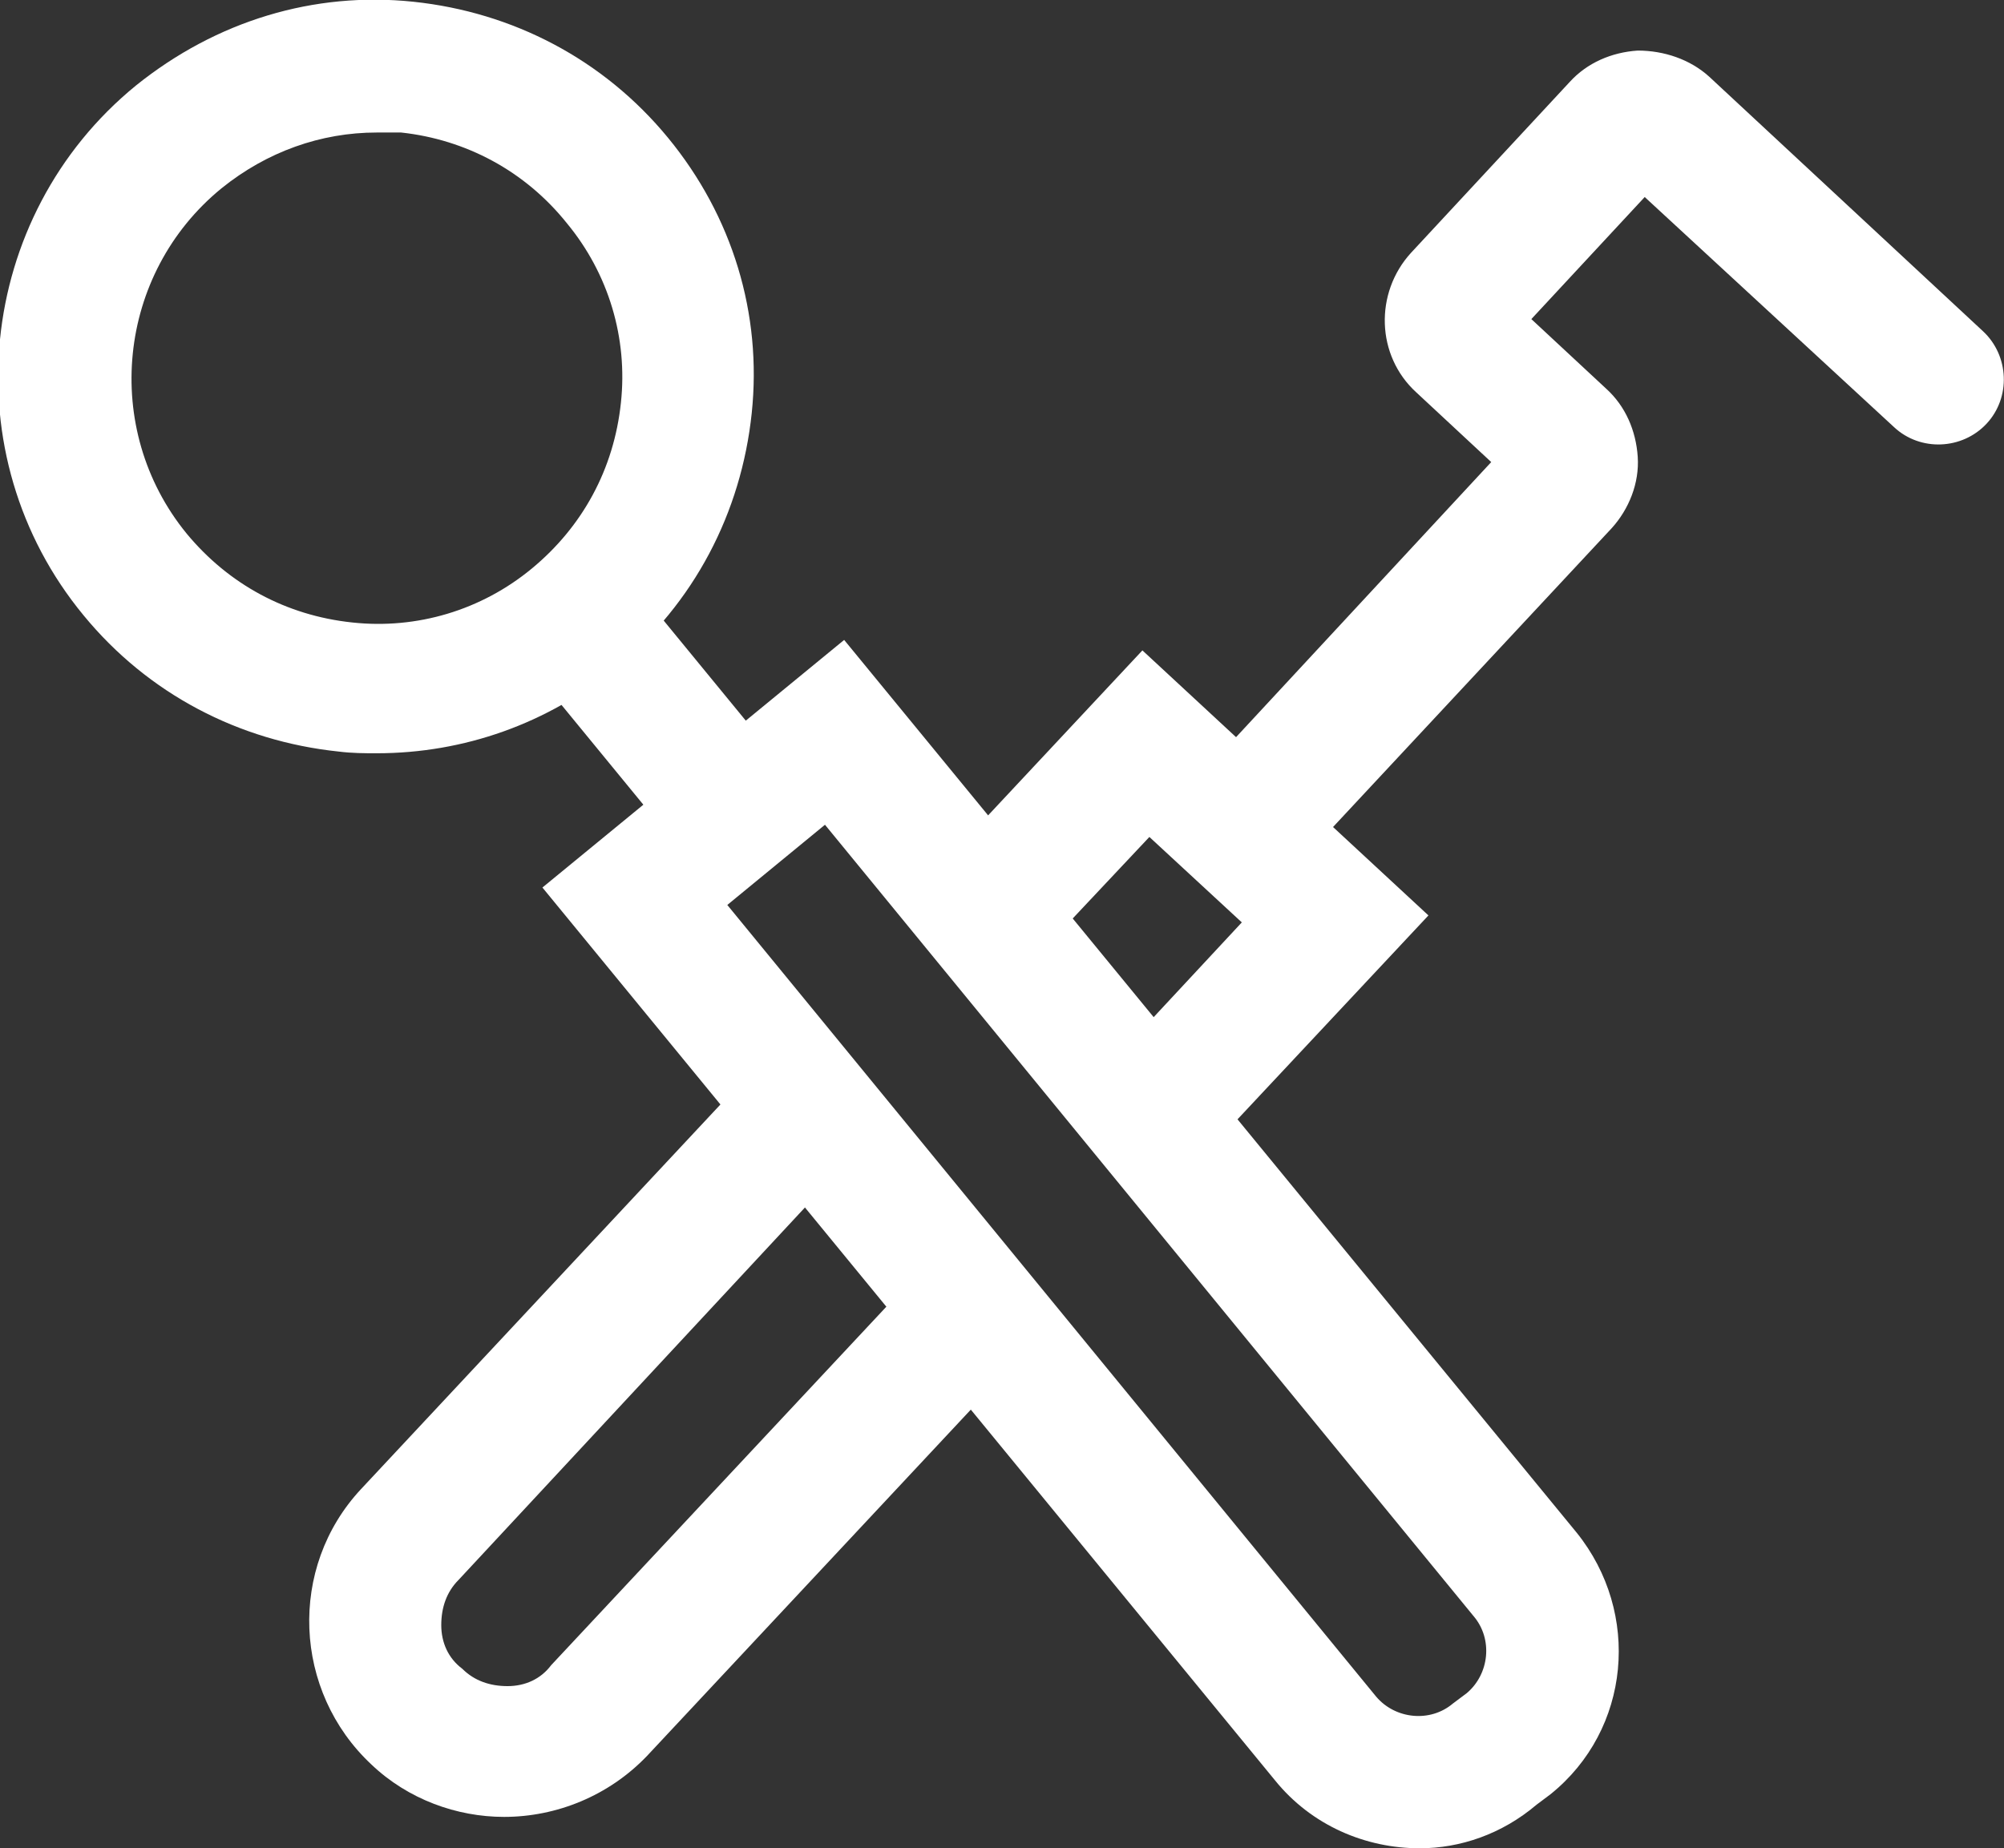
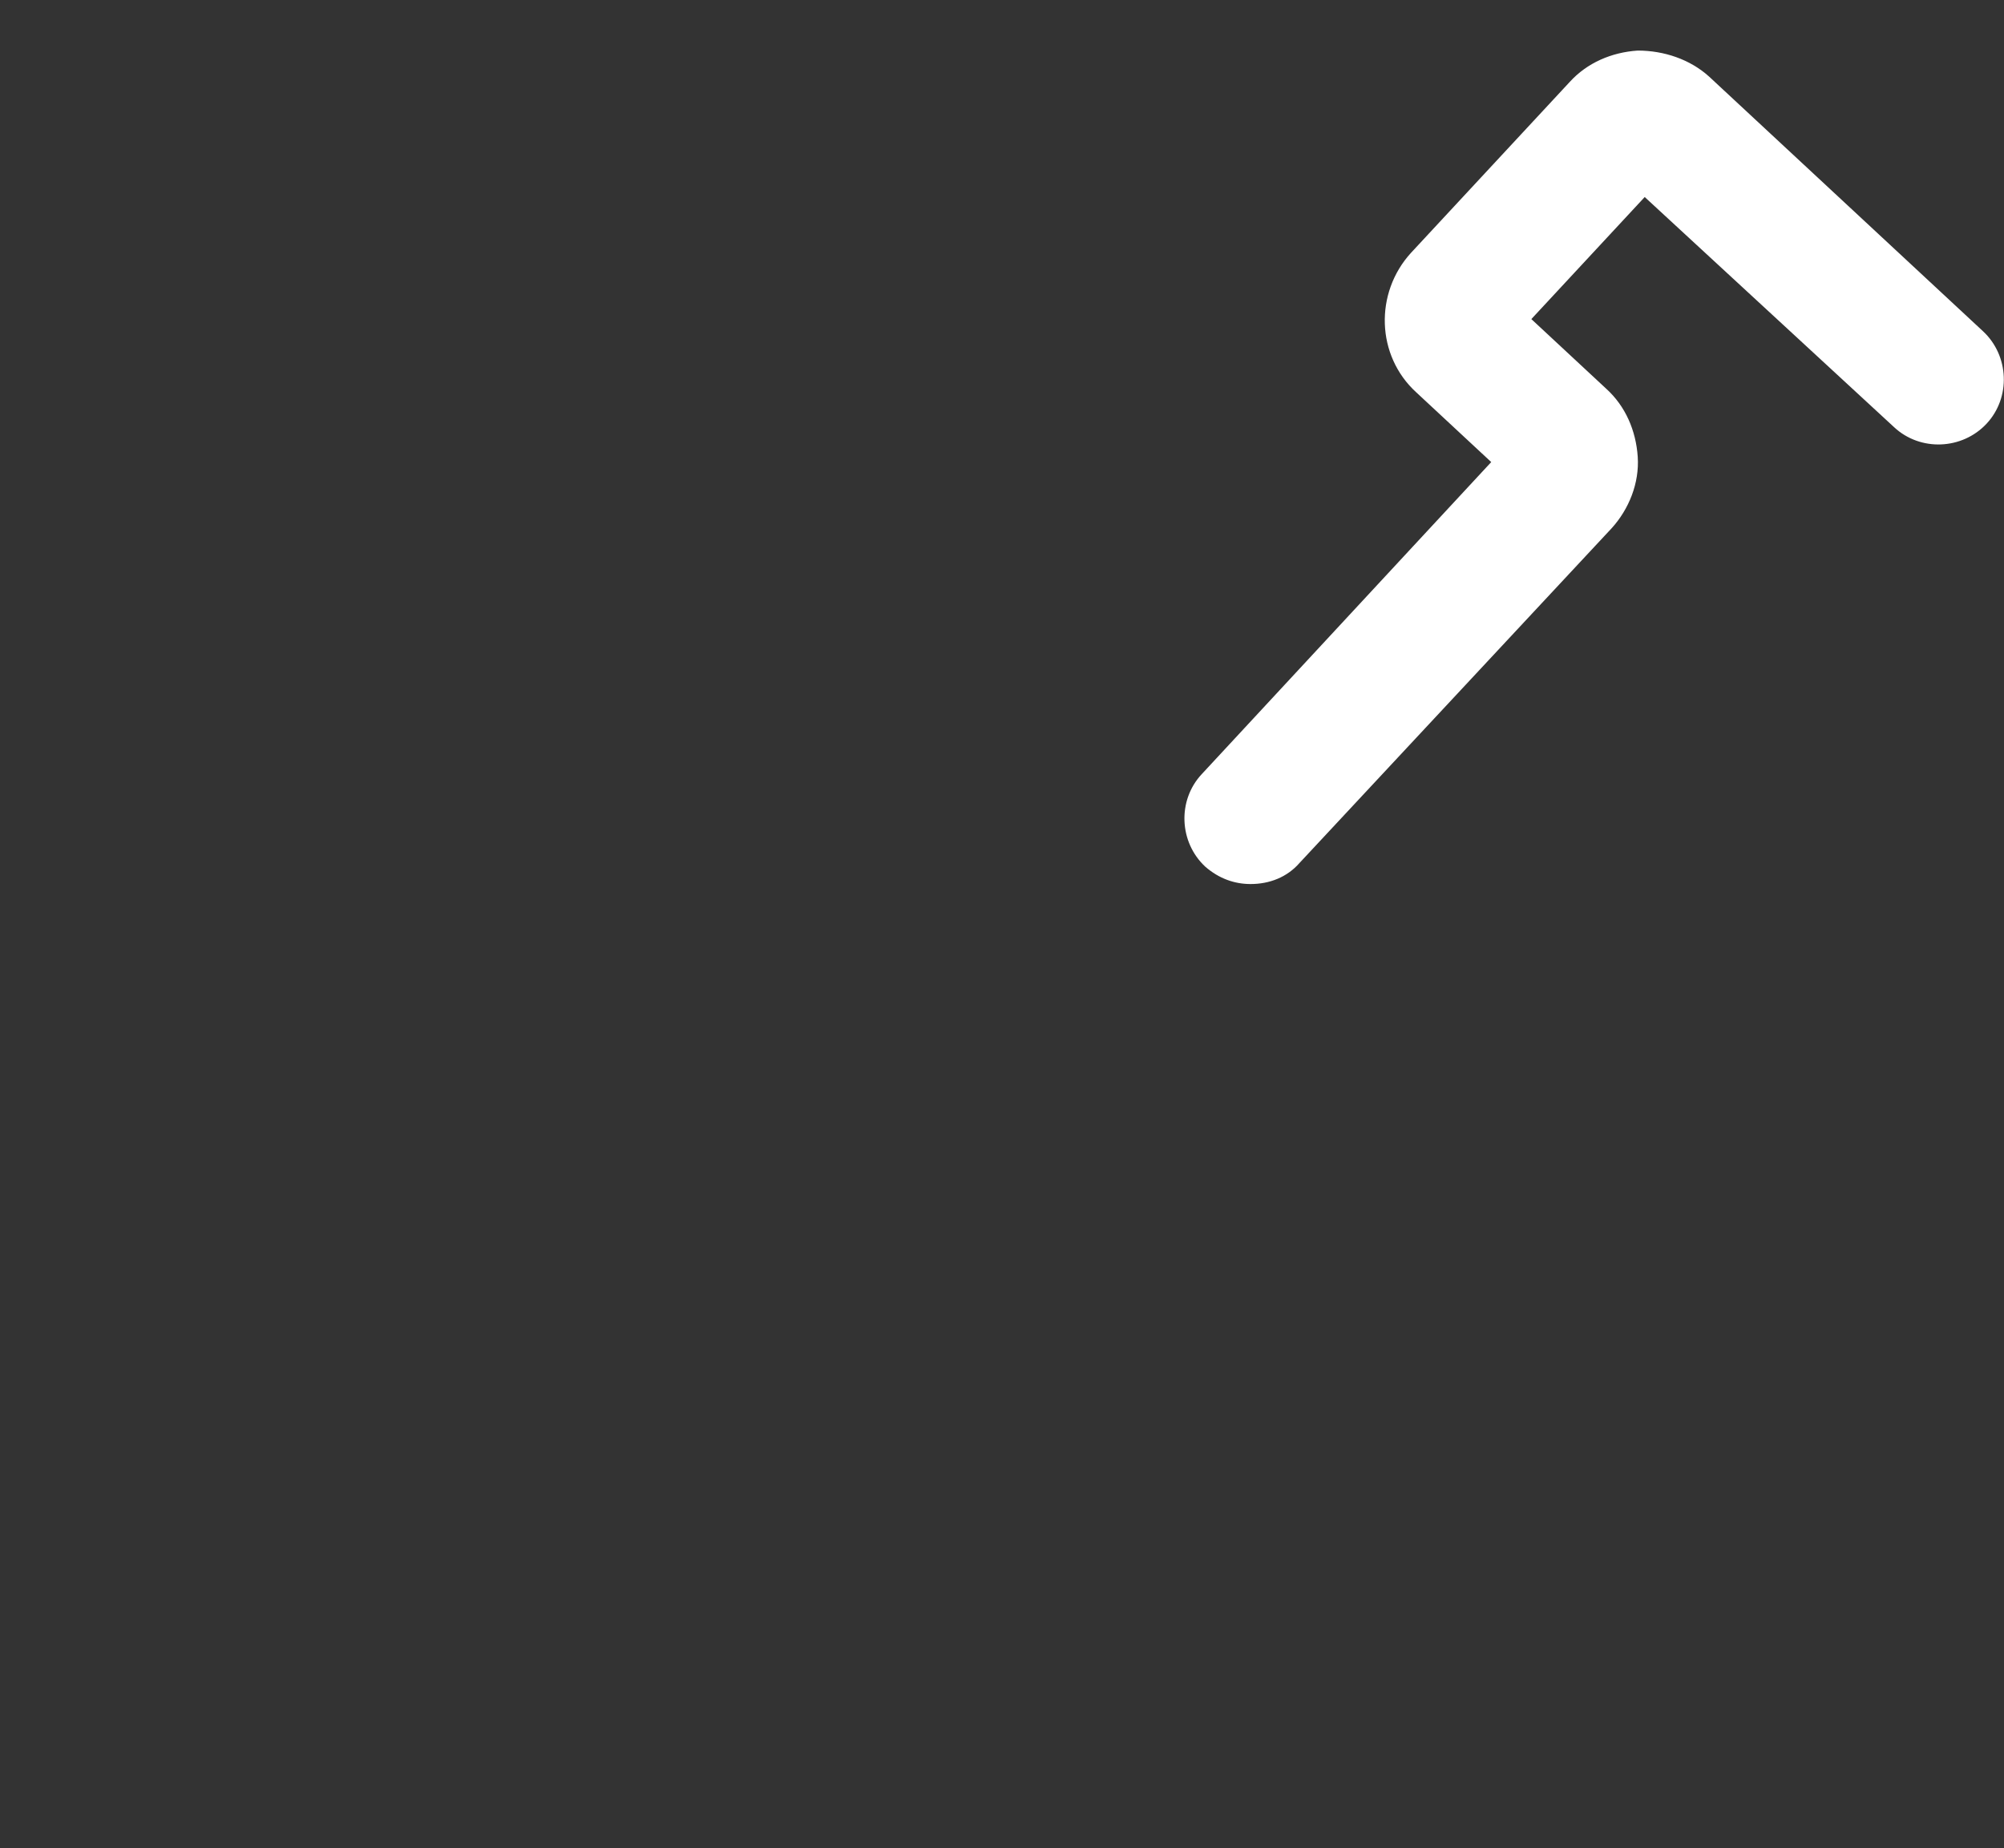
<svg xmlns="http://www.w3.org/2000/svg" version="1.1" id="s8Layer_1" x="0px" y="0px" viewBox="0 0 114.9 106" style="enable-background:new 0 0 114.9 106;" xml:space="preserve">
  <rect x="0" y="0" width="114.9" height="106" fill="#333333" stroke="none" />
  <style type="text/css">
	.Drop_x0020_Shadow{fill:none;}
	.Round_x0020_Corners_x0020_2_x0020_pt{fill:#FFFFFF;stroke:#fff;stroke-miterlimit:10;}
	.Live_x0020_Reflect_x0020_X{fill:none;}
	.Bevel_x0020_Soft{fill:url(#s8SVGID_1_);}
	.Dusk{fill:#FFFFFF;}
	.Foliage_GS{fill:#fff;}
	.Pompadour_GS{fill-rule:evenodd;clip-rule:evenodd;fill:#fff;}
	.st0{fill:#fff;}
	.st1{fill:#fff;}
</style>
  <linearGradient id="s8SVGID_1_" gradientUnits="userSpaceOnUse" x1="-232.977" y1="-230.476" x2="-232.27" y2="-229.769">
    <stop offset="0" style="stop-color:#E6E6EB" />
    <stop offset="0.175" style="stop-color:#E2E2E7" />
    <stop offset="0.355" style="stop-color:#D6D6DB" />
    <stop offset="0.537" style="stop-color:#C2C3C6" />
    <stop offset="0.72" style="stop-color:#A5A7A9" />
    <stop offset="0.903" style="stop-color:#818485" />
    <stop offset="1" style="stop-color:#6B6E6E" />
  </linearGradient>
  <g>
    <g>
-       <path class="st0" d="M81.4,106c-3.1,0-6.2-1.3-8.3-3.9l-42-51.2l17.3-14.2l42,51.2c3.7,4.6,3.1,11.3-1.5,15l-0.8,0.6    C86.1,105.2,83.7,106,81.4,106z M41.7,51.9l37.2,45.4c1.1,1.3,3.1,1.5,4.4,0.4l0.8-0.6c1.3-1.1,1.5-3.1,0.4-4.4L47.3,47.3    L41.7,51.9z" />
-       <rect x="33.2" y="33" transform="matrix(0.773 -0.634 0.634 0.773 -17.191 32.555)" class="st0" width="7.6" height="14.6" />
-       <path class="st0" d="M21.6,43.2c-0.7,0-1.4,0-2.2-0.1c-5.7-0.6-10.9-3.3-14.6-7.8c-7.6-9.2-6.2-22.9,3-30.4    C12.4,1.2,18-0.5,23.7,0.1c5.7,0.6,10.9,3.3,14.6,7.8c3.7,4.5,5.4,10.1,4.8,15.8s-3.3,10.9-7.8,14.6    C31.4,41.5,26.6,43.2,21.6,43.2z M21.6,7.6c-3.2,0-6.3,1.1-8.9,3.2c-6,4.9-6.9,13.8-2,19.8c2.4,2.9,5.7,4.7,9.5,5.1    c3.7,0.4,7.4-0.7,10.3-3.1c2.9-2.4,4.7-5.7,5.1-9.5c0.4-3.7-0.7-7.4-3.1-10.3C30.1,9.8,26.7,8,23,7.6C22.5,7.6,22,7.6,21.6,7.6z" />
-     </g>
+       </g>
    <g>
-       <path class="st0" d="M28.9,104.2c-2.7,0-5.5-1-7.6-3c-4.5-4.2-4.8-11.3-0.6-15.8L42,62.6l5.5,5.2L26.3,90.6c-0.7,0.7-1,1.6-1,2.6    c0,1,0.4,1.9,1.2,2.5c0.7,0.7,1.6,1,2.6,1c1,0,1.9-0.4,2.5-1.2l21.5-23l5.5,5.2l-21.5,23C34.9,103,31.9,104.2,28.9,104.2z" />
-       <polygon class="st0" points="68.7,66.6 63.2,61.5 71.2,52.9 65.9,48 59.6,54.7 54,49.6 65.5,37.3 81.9,52.5   " />
      <path class="st0" d="M71.7,50.7c-0.9,0-1.8-0.3-2.6-1c-1.5-1.4-1.6-3.8-0.2-5.3l16.6-17.9l-4.3-4c-2.3-2.1-2.4-5.7-0.3-8l9.1-9.8    c1-1.1,2.4-1.7,3.9-1.8c1.5,0,3,0.5,4.1,1.5L113.7,19c1.5,1.4,1.6,3.8,0.2,5.3c-1.4,1.5-3.8,1.6-5.3,0.2L94.3,11.3l-6.5,7l4.3,4    c1.1,1,1.7,2.4,1.8,3.9c0.1,1.5-0.5,3-1.5,4.1L74.5,49.5C73.8,50.3,72.8,50.7,71.7,50.7z" />
    </g>
  </g>
</svg>